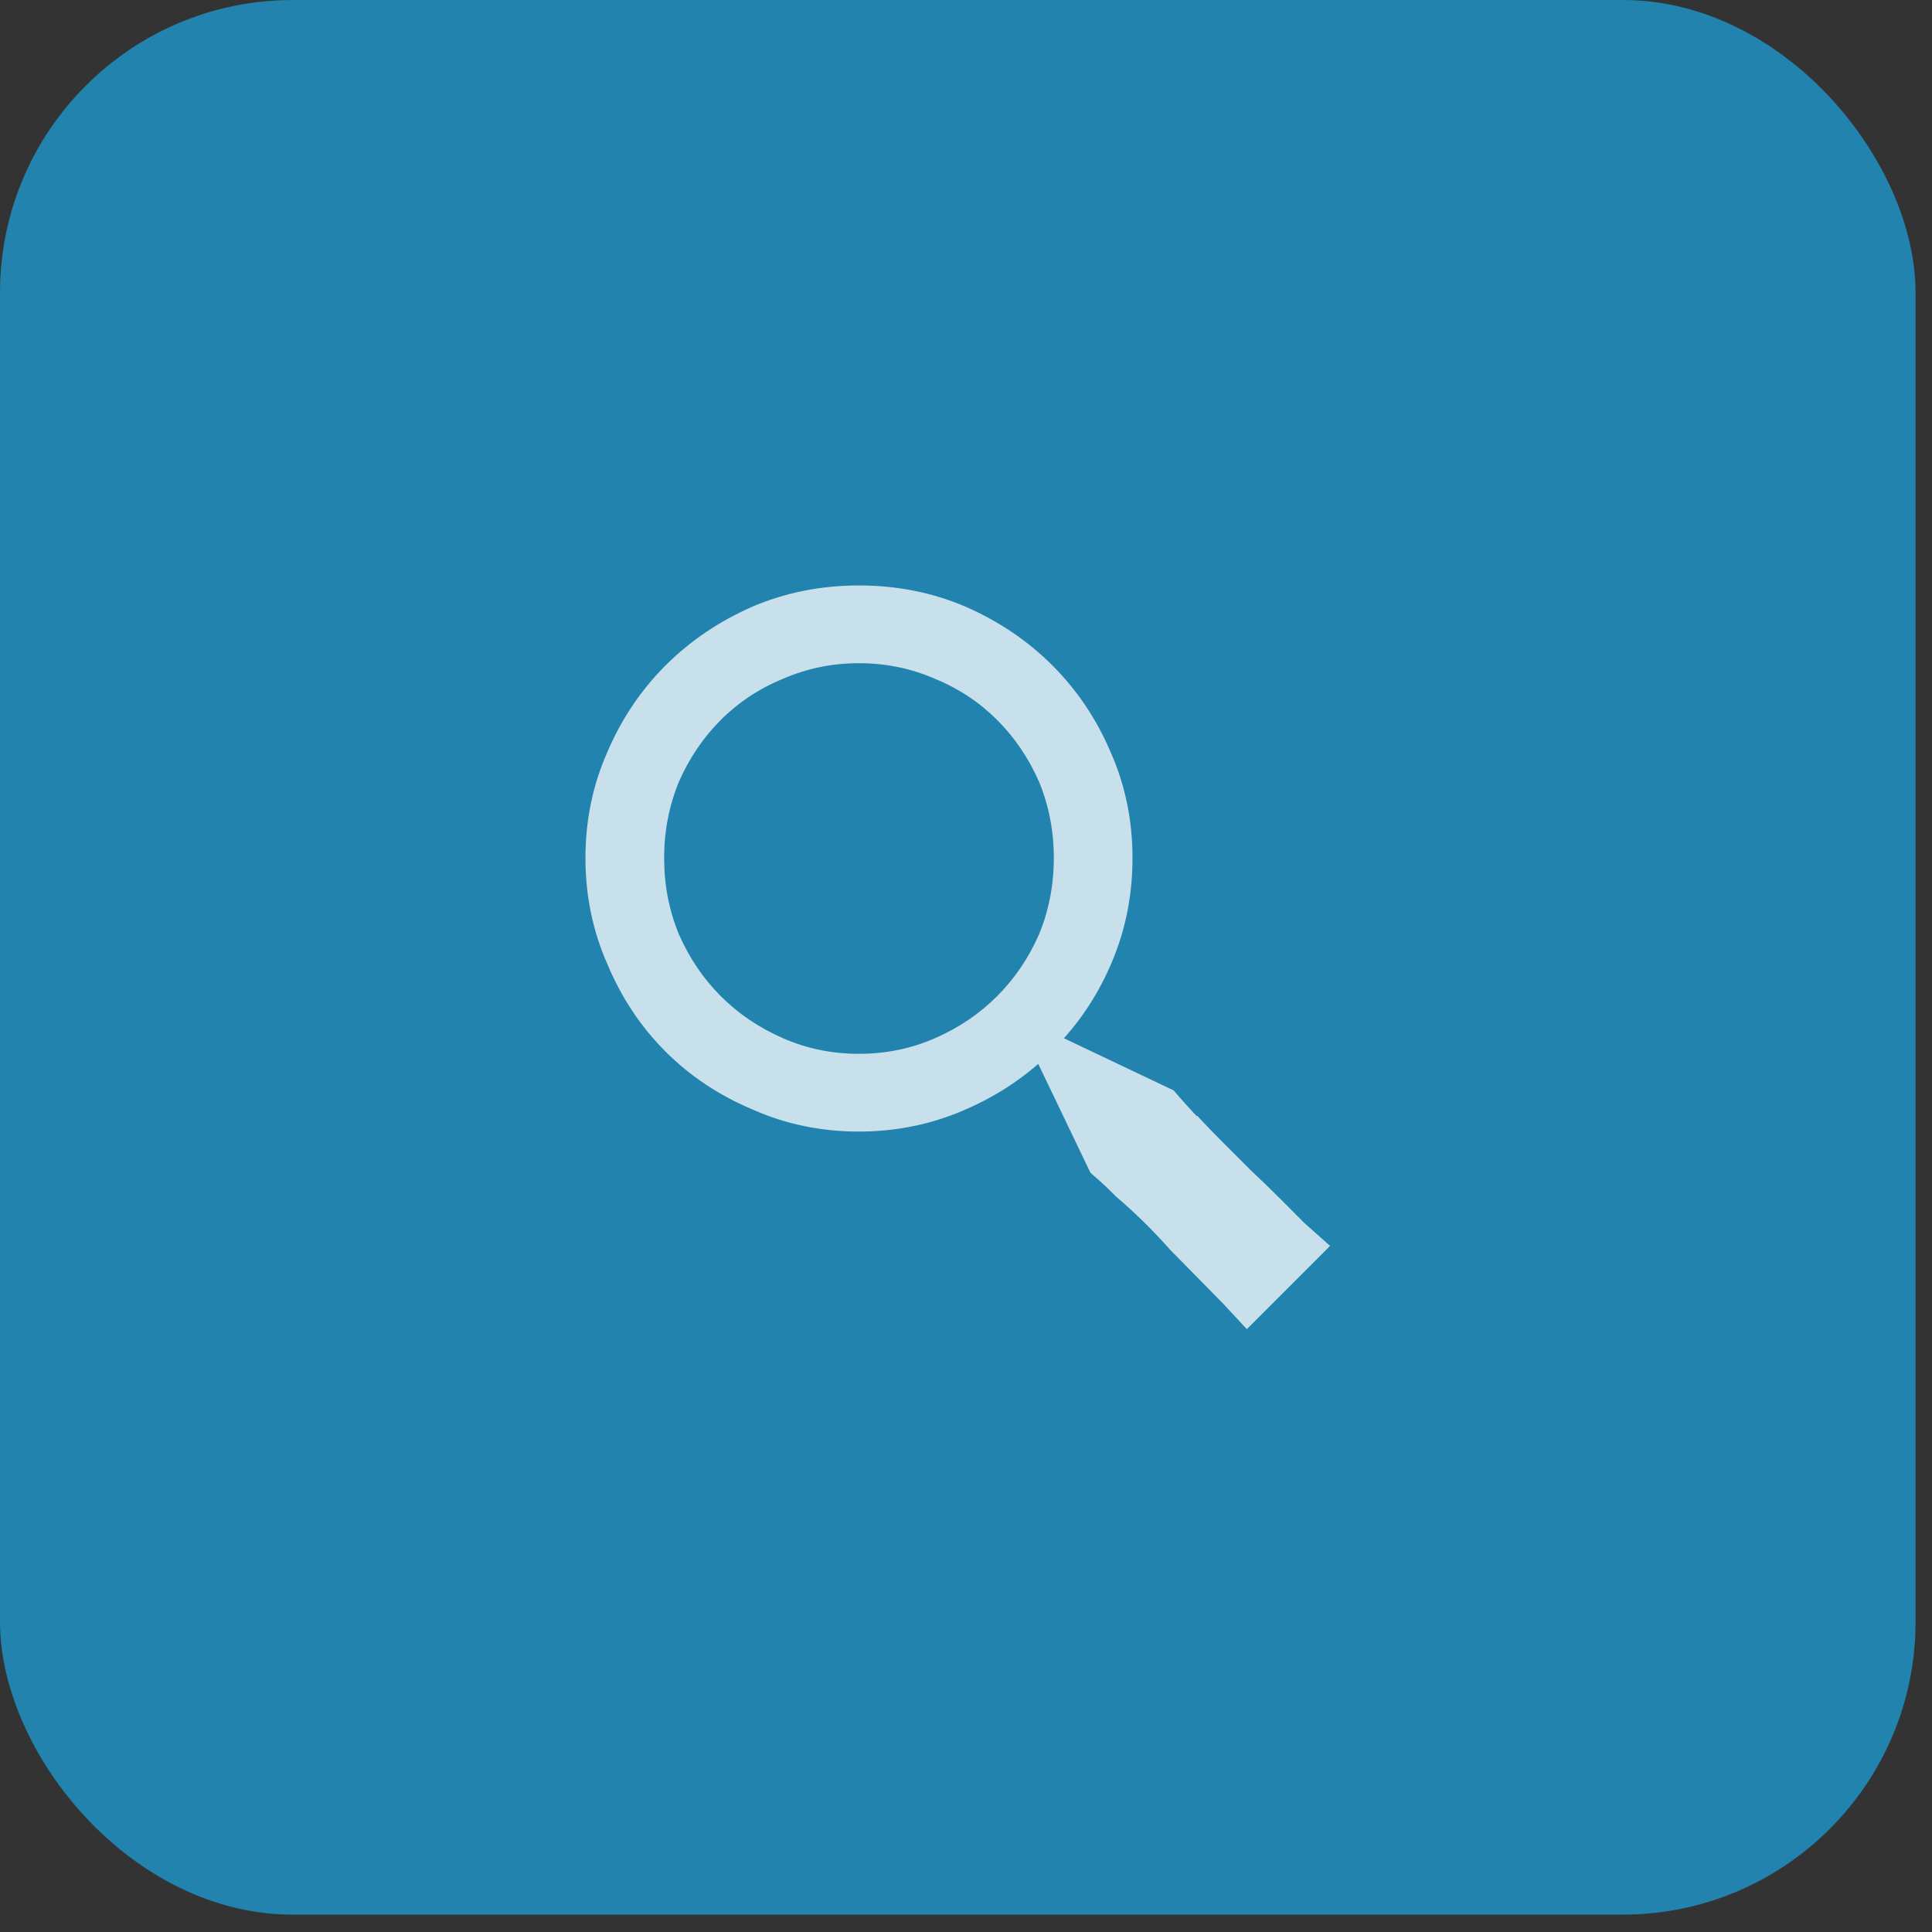
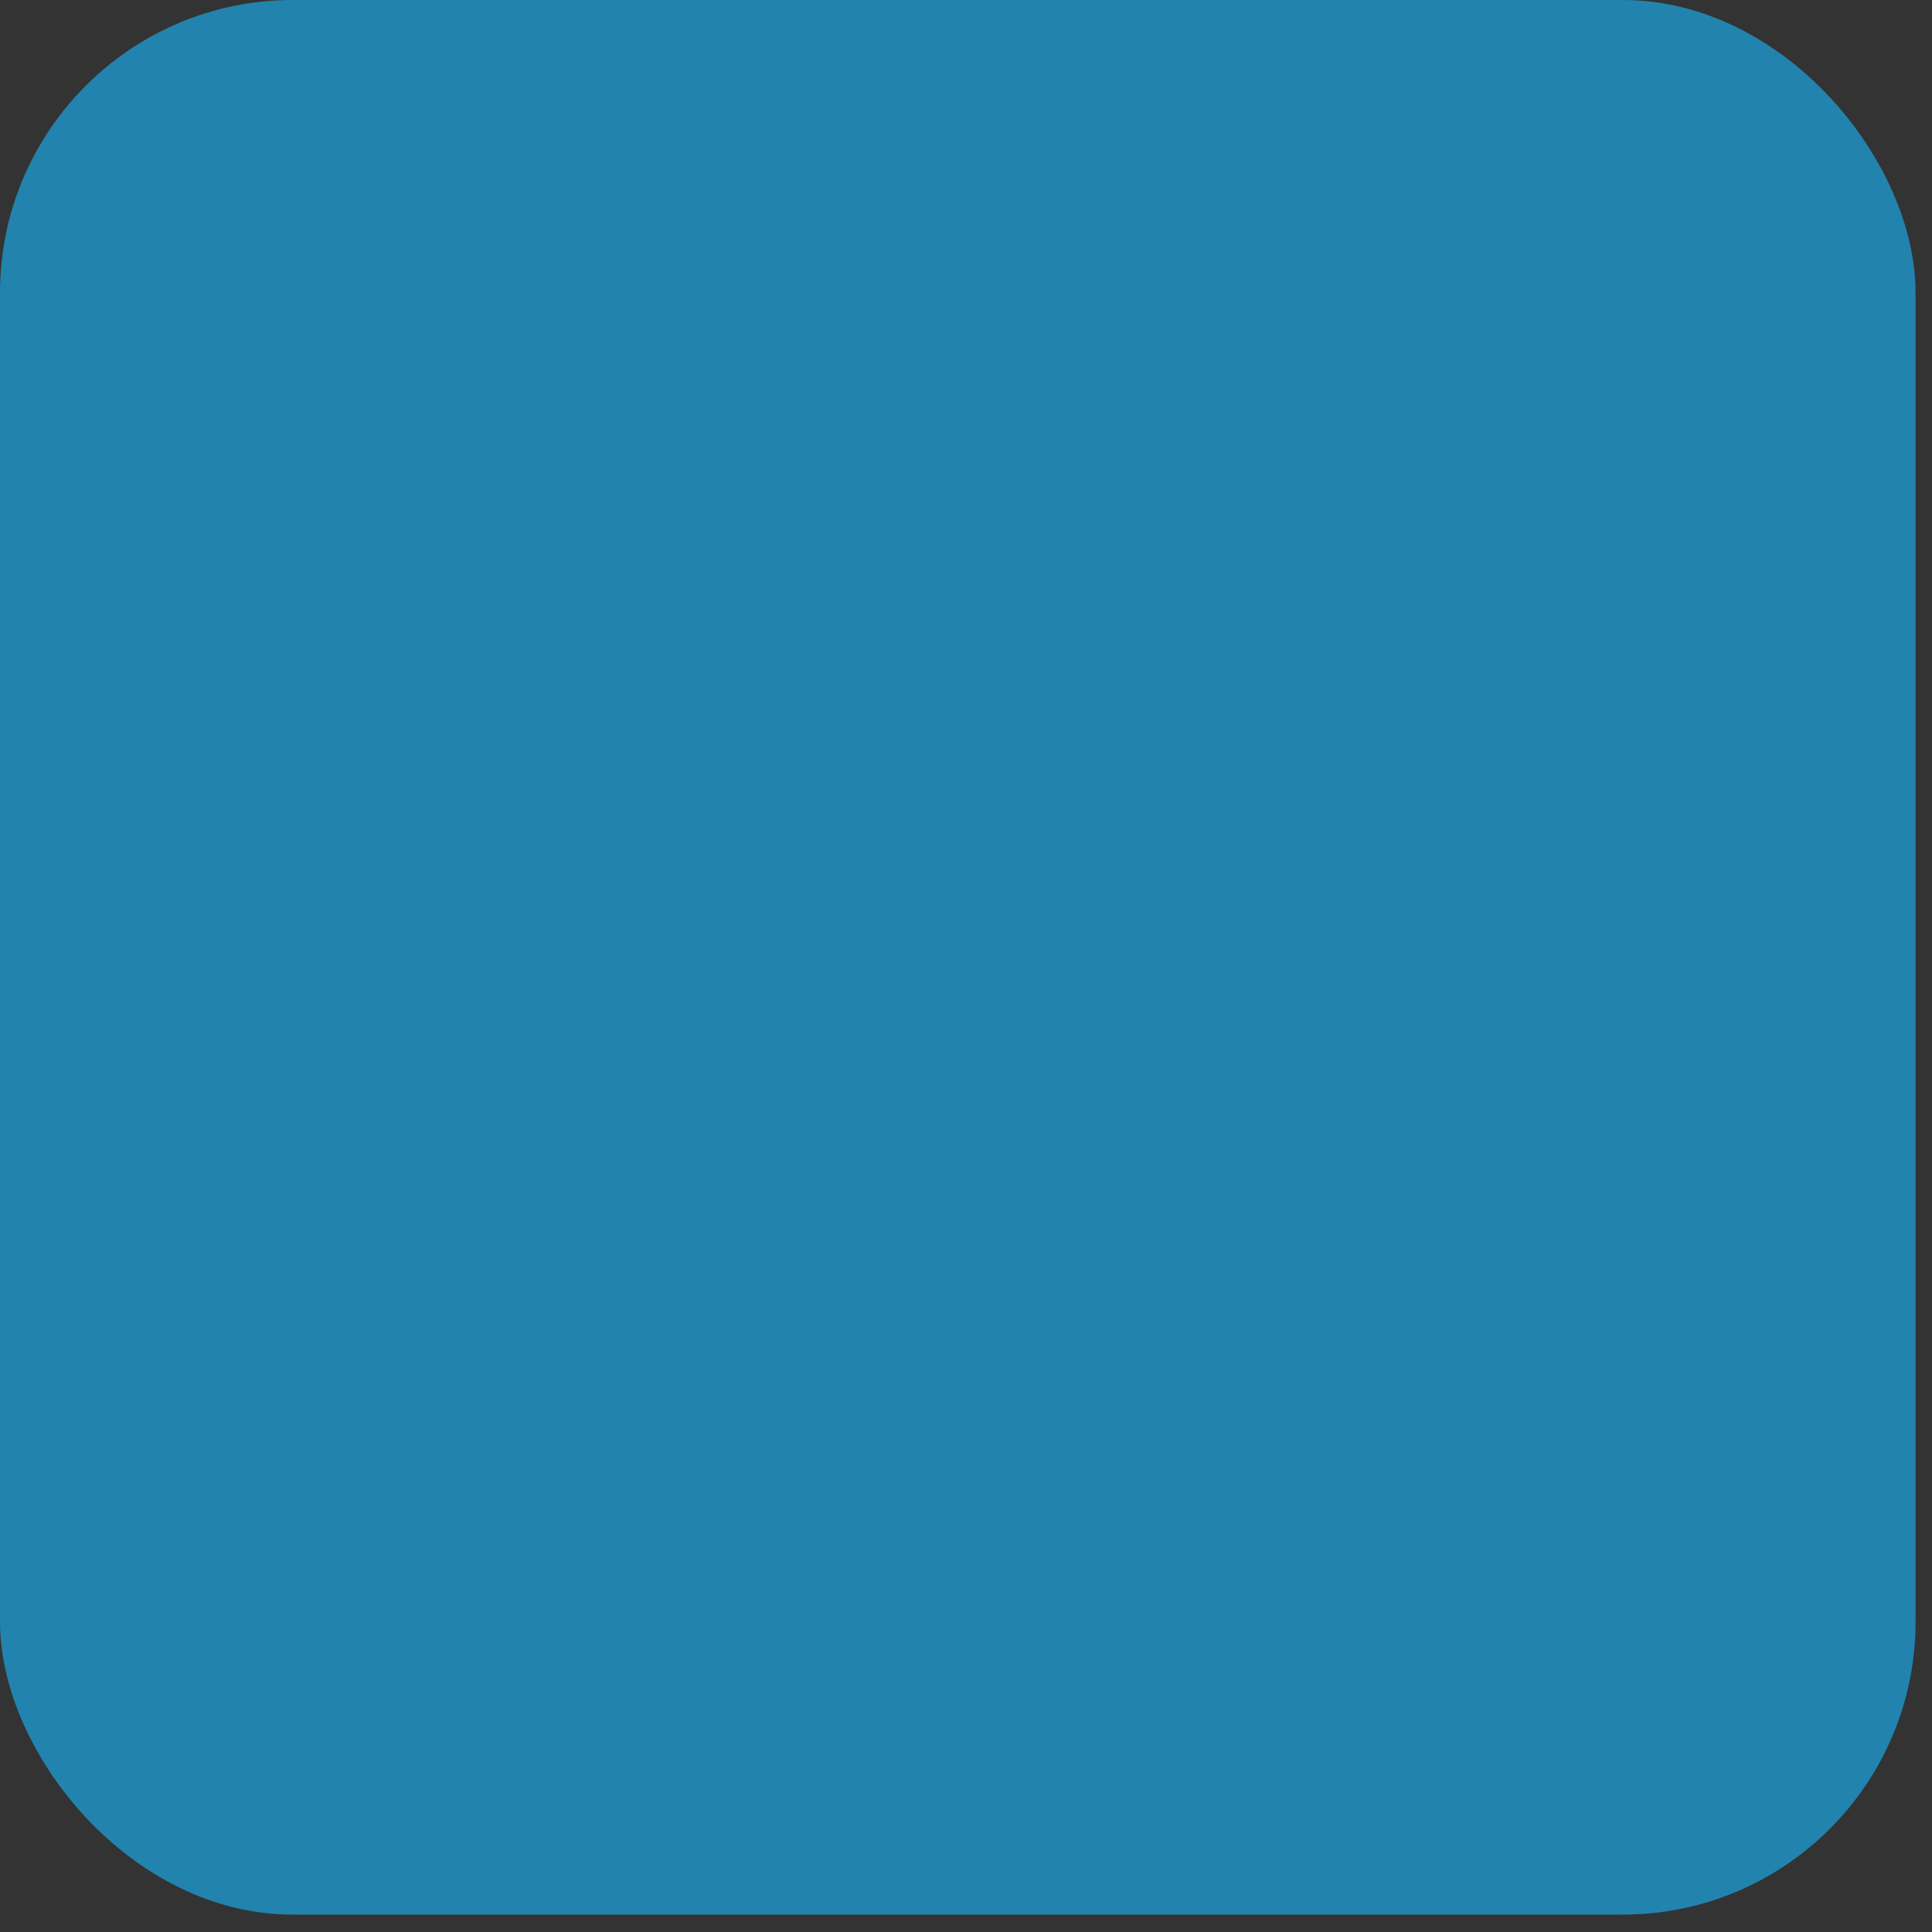
<svg xmlns="http://www.w3.org/2000/svg" width="33" height="33" viewBox="0 0 33 33" fill="none">
  <rect x="0" y="0" width="33" height="33" fill="#333333" stroke="none" />
  <rect width="32.719" height="32.703" rx="5" fill="#2183AE" />
-   <path d="M21.359 19.984C21.203 19.828 21.049 19.674 20.898 19.523C20.747 19.372 20.599 19.219 20.453 19.062H20.438C20.312 18.927 20.216 18.82 20.148 18.742C20.081 18.664 20.047 18.625 20.047 18.625L18.172 17.734C18.537 17.328 18.823 16.862 19.031 16.336C19.24 15.81 19.344 15.25 19.344 14.656C19.344 14.01 19.219 13.406 18.969 12.844C18.729 12.281 18.398 11.789 17.977 11.367C17.555 10.945 17.057 10.609 16.484 10.359C15.922 10.12 15.318 10 14.672 10C14.026 10 13.422 10.12 12.859 10.359C12.287 10.609 11.789 10.945 11.367 11.367C10.945 11.789 10.615 12.281 10.375 12.844C10.125 13.406 10 14.01 10 14.656C10 15.302 10.125 15.906 10.375 16.469C10.615 17.042 10.945 17.539 11.367 17.961C11.789 18.383 12.287 18.713 12.859 18.953C13.422 19.203 14.026 19.328 14.672 19.328C15.255 19.328 15.81 19.224 16.336 19.016C16.862 18.807 17.328 18.526 17.734 18.172L18.625 20.031C18.625 20.031 18.667 20.068 18.75 20.141C18.833 20.213 18.938 20.312 19.062 20.438C19.198 20.552 19.346 20.688 19.508 20.844C19.669 21 19.828 21.167 19.984 21.344L20.891 22.266L21.297 22.703L22.719 21.281L22.281 20.891C22.156 20.766 22.013 20.622 21.852 20.461C21.69 20.299 21.526 20.141 21.359 19.984ZM14.672 18C14.213 18 13.781 17.912 13.375 17.734C12.969 17.557 12.615 17.318 12.312 17.016C12.01 16.713 11.771 16.359 11.594 15.953C11.427 15.547 11.344 15.115 11.344 14.656C11.344 14.198 11.427 13.766 11.594 13.359C11.771 12.953 12.01 12.599 12.312 12.297C12.615 11.995 12.969 11.76 13.375 11.594C13.781 11.417 14.213 11.328 14.672 11.328C15.13 11.328 15.562 11.417 15.969 11.594C16.375 11.76 16.729 11.995 17.031 12.297C17.333 12.599 17.573 12.953 17.75 13.359C17.917 13.766 18 14.198 18 14.656C18 15.115 17.917 15.547 17.75 15.953C17.573 16.359 17.333 16.713 17.031 17.016C16.729 17.318 16.375 17.557 15.969 17.734C15.562 17.912 15.13 18 14.672 18Z" fill="white" fill-opacity="0.75" />
</svg>